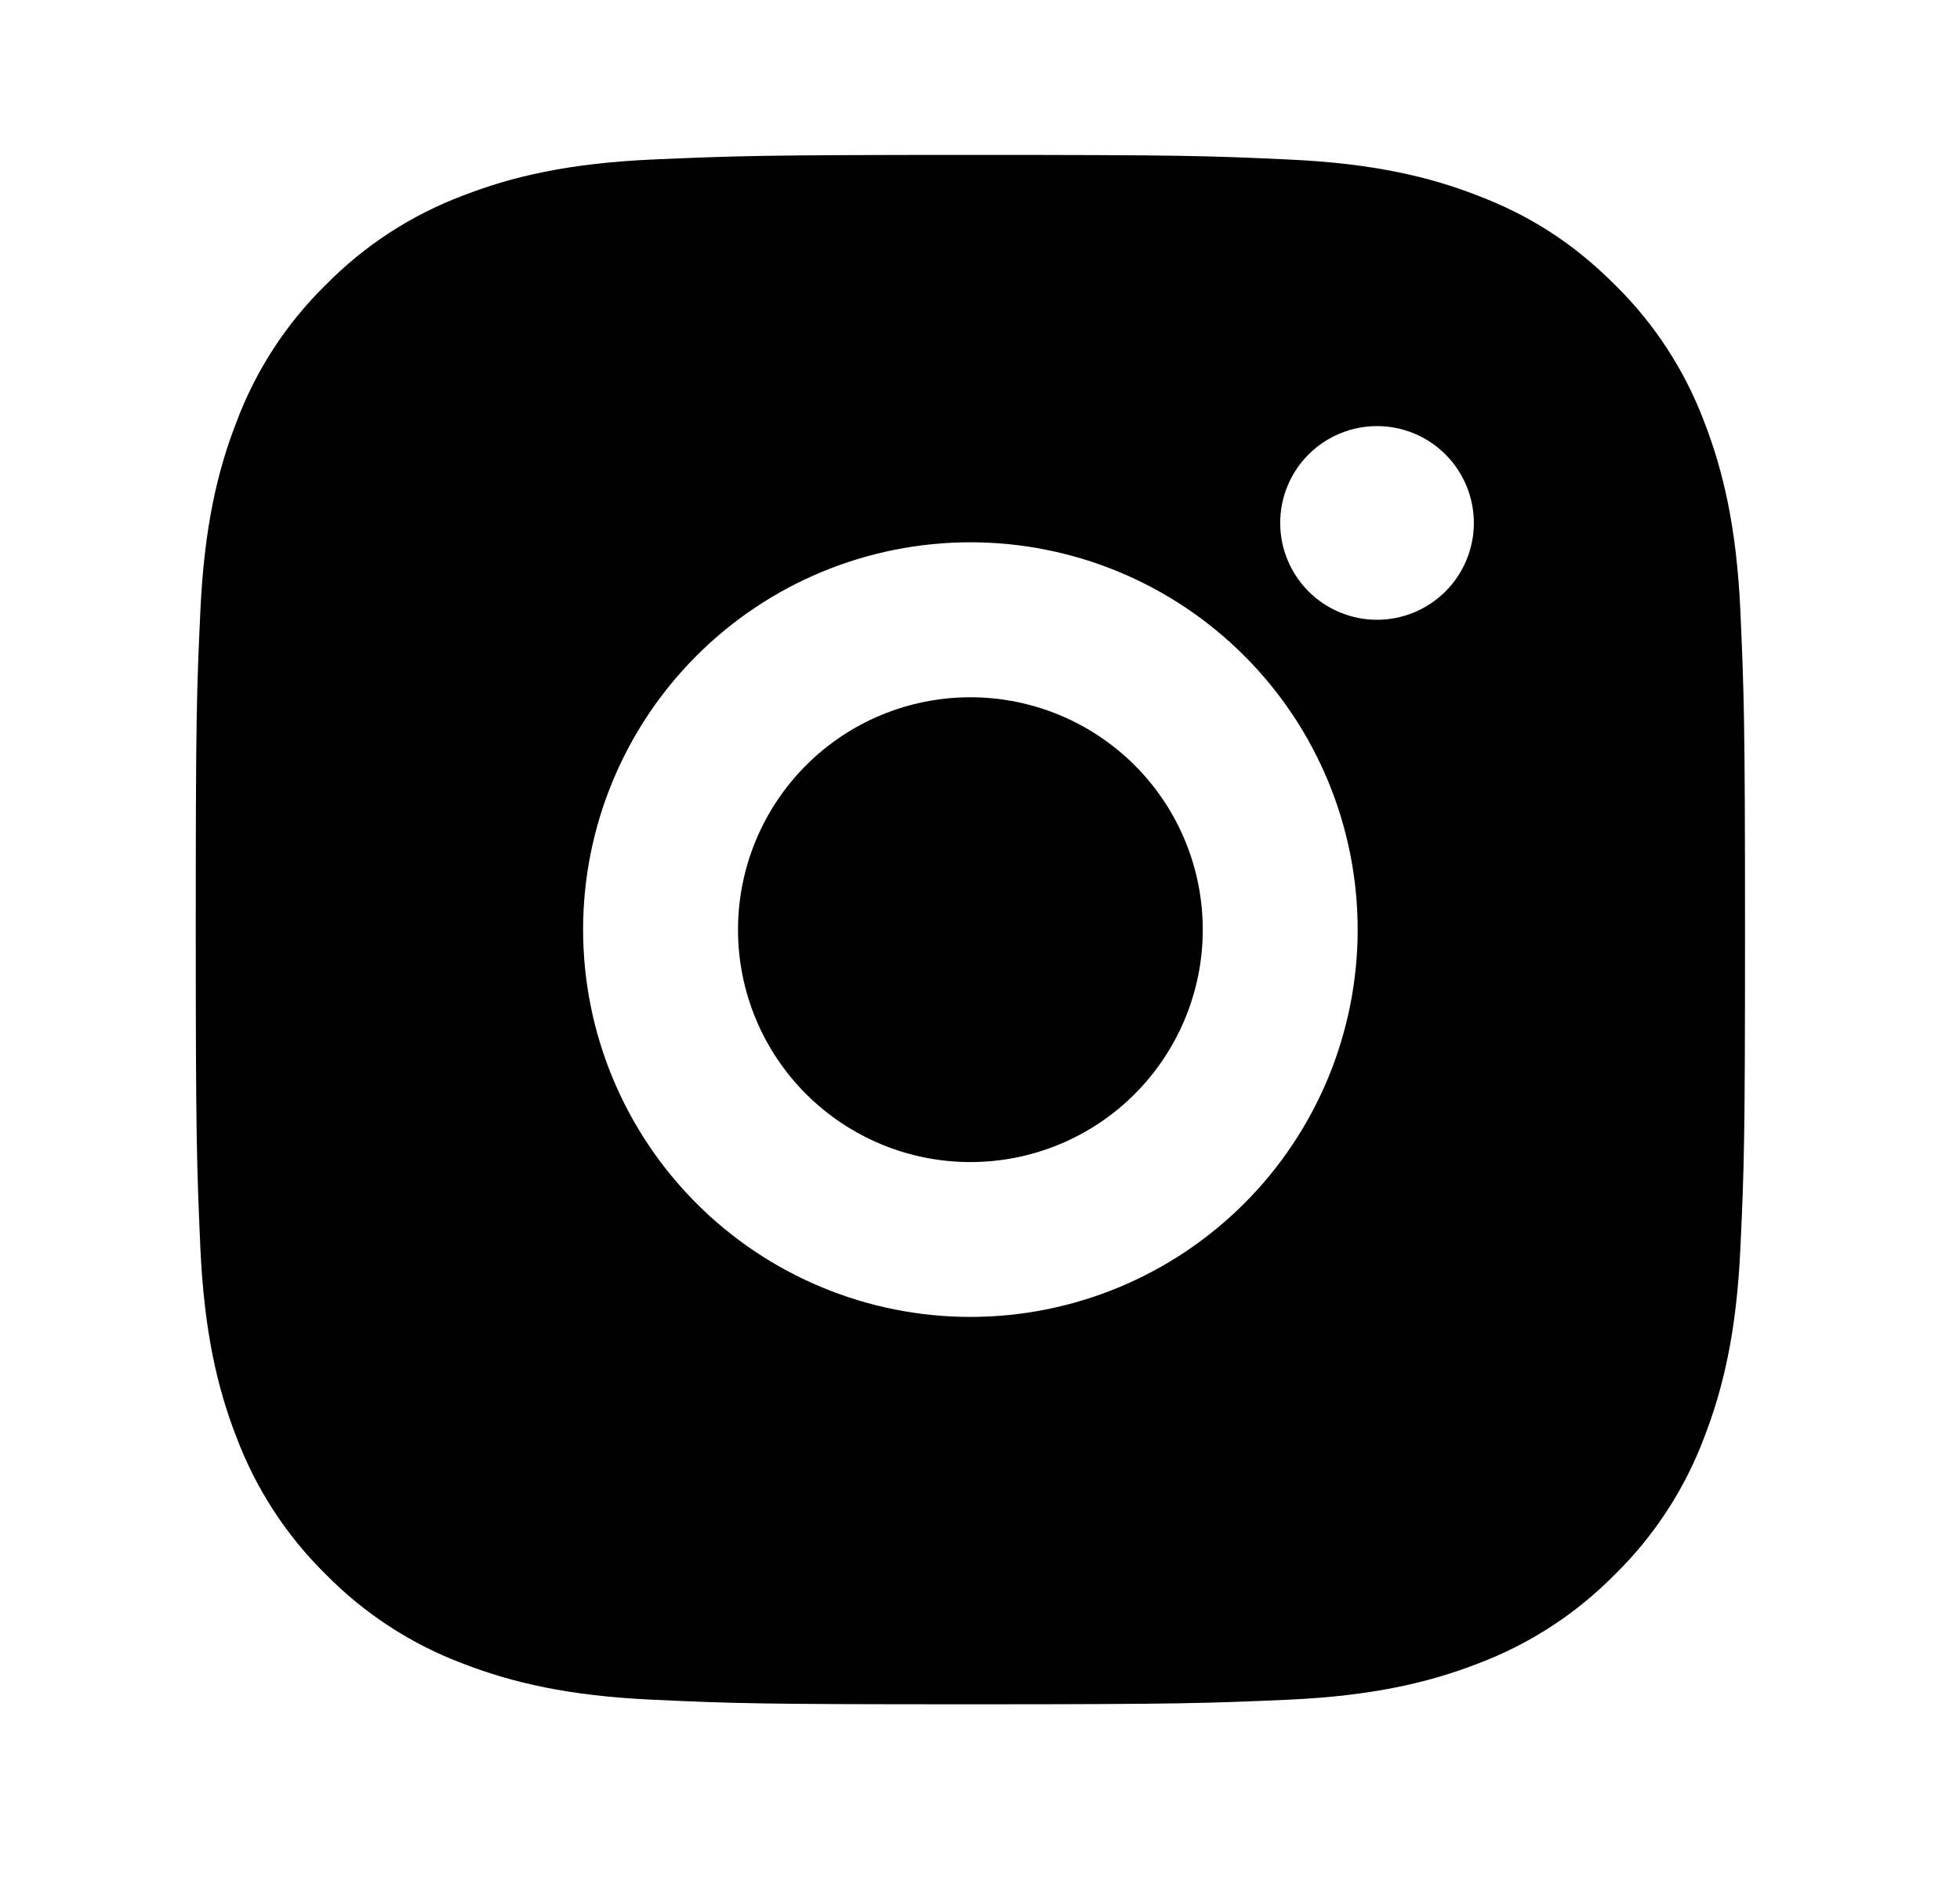
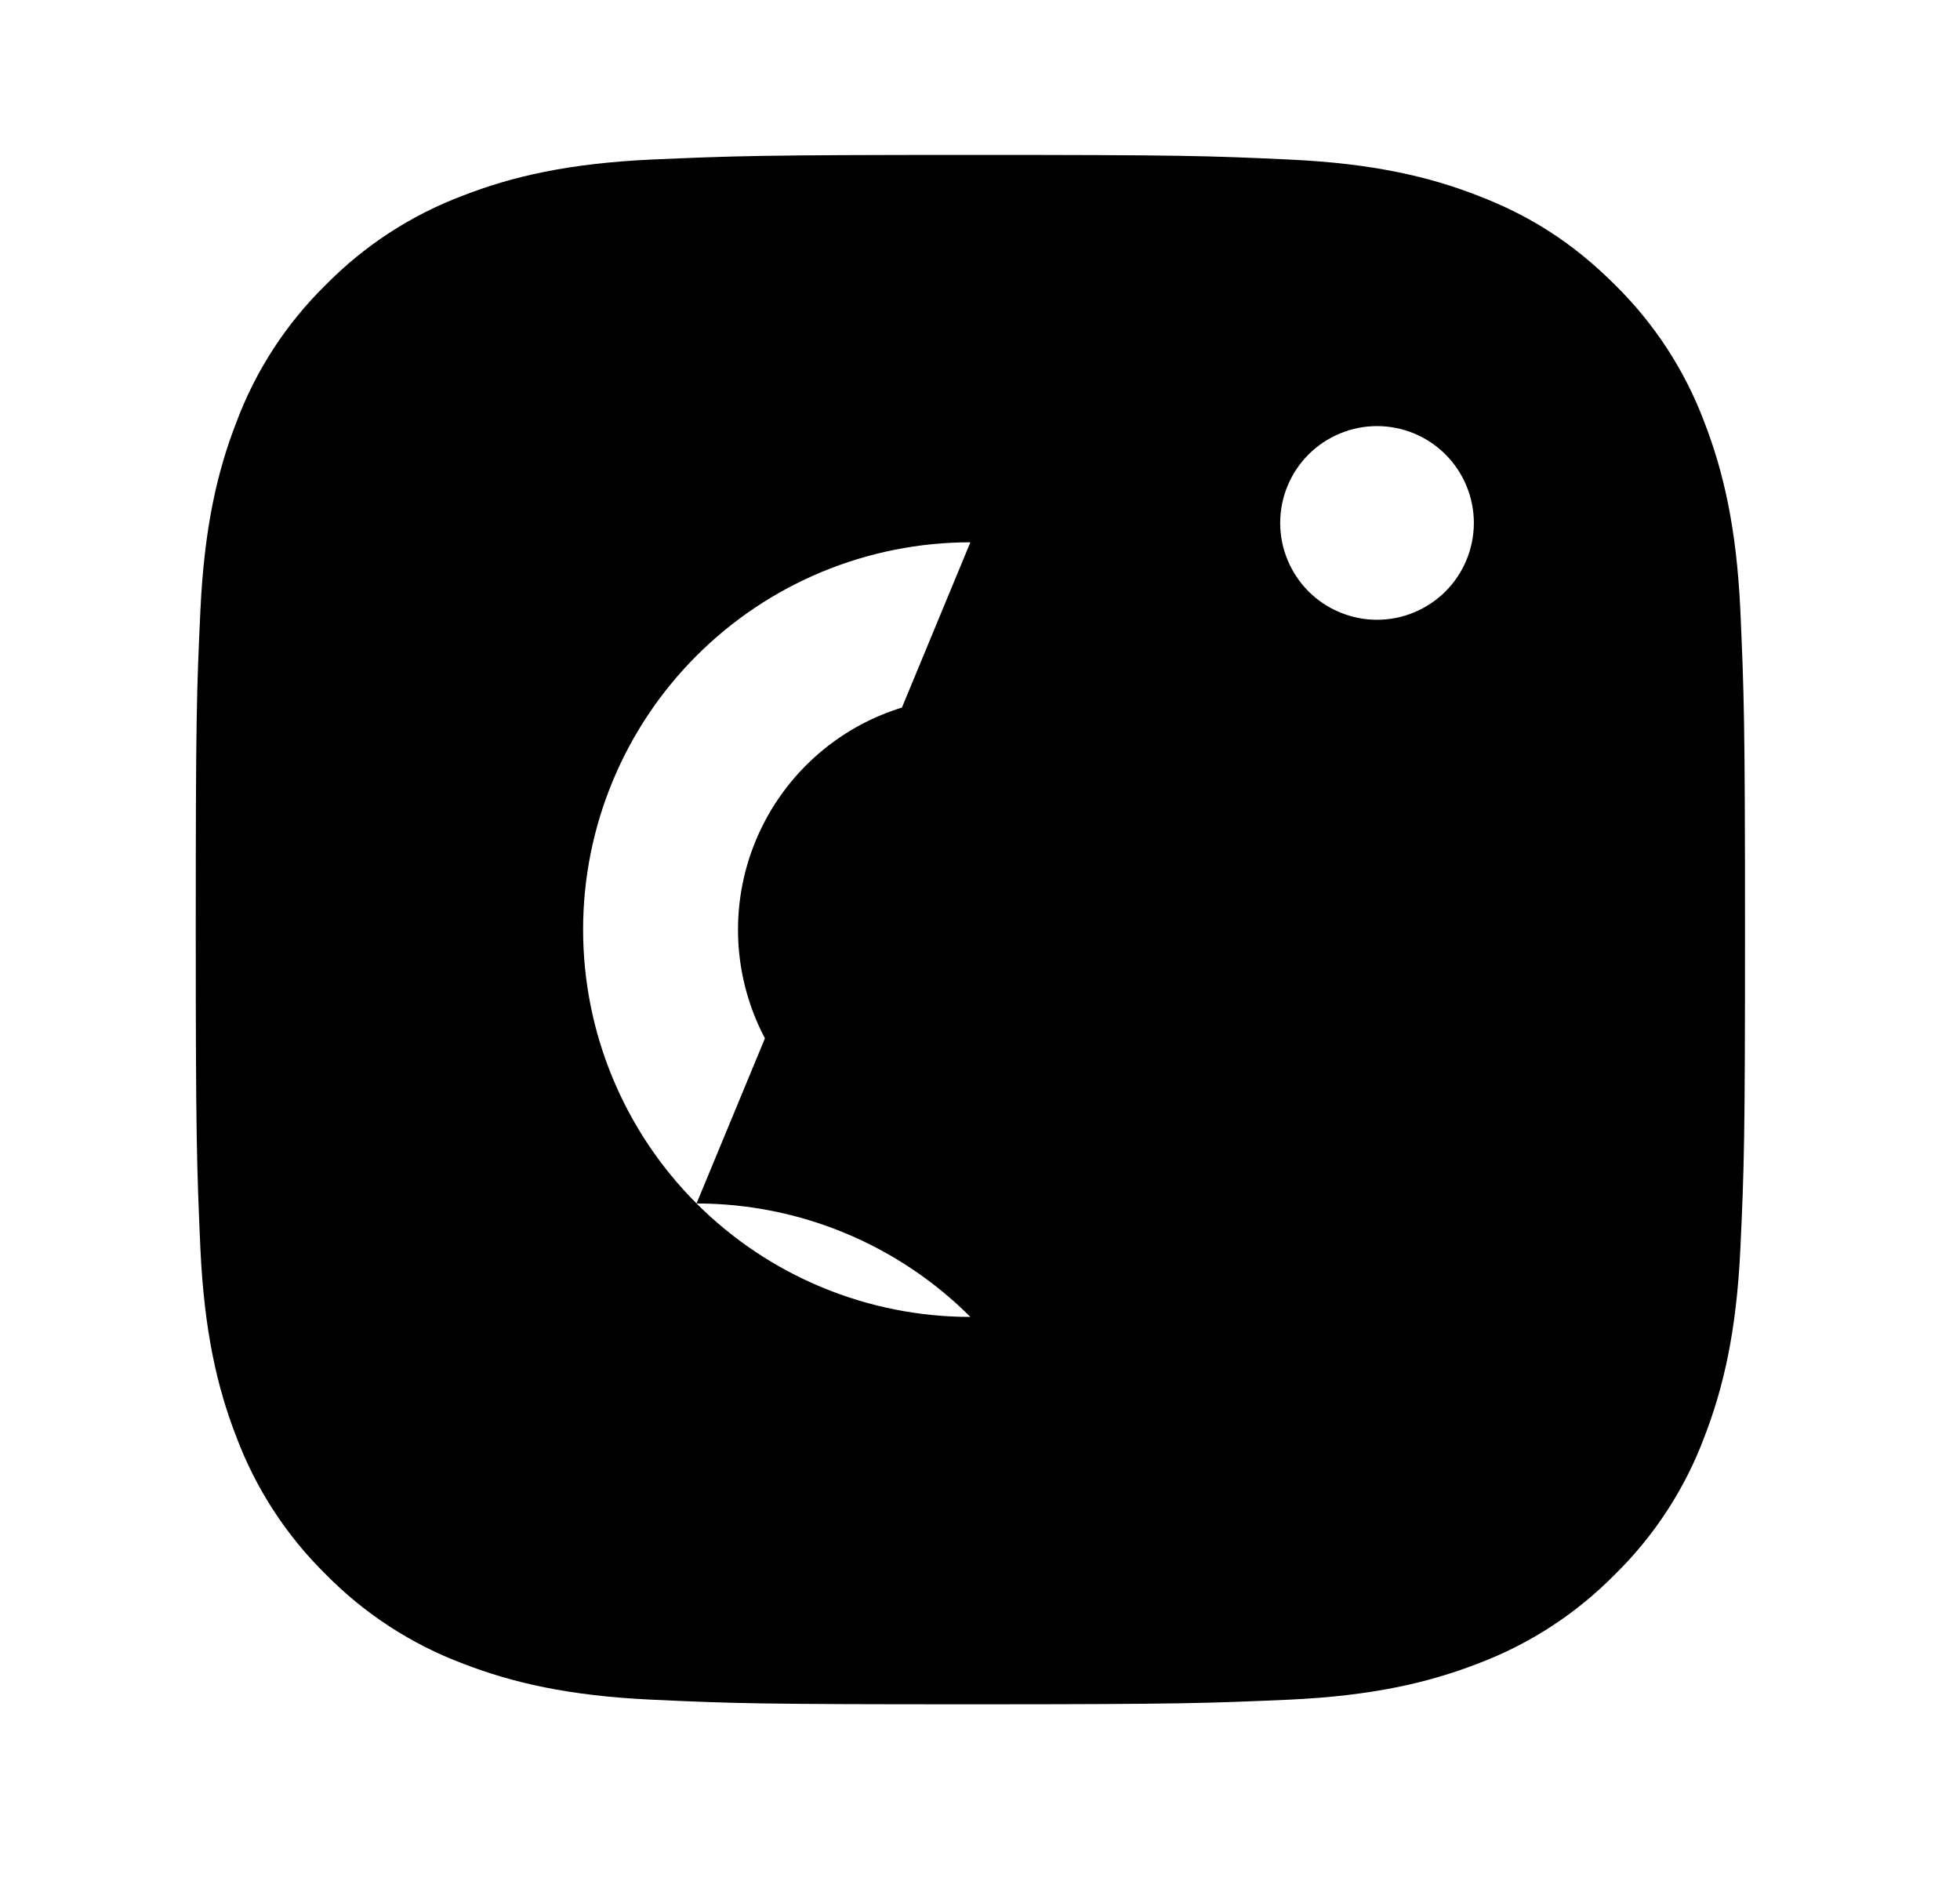
<svg xmlns="http://www.w3.org/2000/svg" viewBox="0 0 32 31">
-   <path d="m15.843 2.529c3.436 0 3.865 0.013 5.213 0.076 1.347 0.063 2.264 0.274 3.071 0.588 0.835 0.321 1.538 0.756 2.241 1.458 0.643 0.632 1.141 1.397 1.458 2.241 0.312 0.806 0.525 1.724 0.588 3.071 0.059 1.348 0.076 1.777 0.076 5.213 0 3.436-0.013 3.865-0.076 5.213-0.063 1.347-0.276 2.264-0.588 3.071-0.317 0.845-0.814 1.609-1.458 2.241-0.632 0.643-1.397 1.141-2.241 1.458-0.806 0.312-1.724 0.525-3.071 0.588-1.348 0.059-1.777 0.076-5.213 0.076s-3.865-0.013-5.213-0.076c-1.347-0.063-2.264-0.276-3.071-0.588-0.844-0.317-1.609-0.815-2.241-1.458-0.643-0.632-1.141-1.397-1.458-2.241-0.314-0.806-0.525-1.724-0.588-3.071-0.059-1.348-0.076-1.777-0.076-5.213 0-3.436 0.013-3.865 0.076-5.213 0.063-1.348 0.274-2.264 0.588-3.071 0.316-0.845 0.814-1.61 1.458-2.241 0.632-0.643 1.397-1.141 2.241-1.458 0.807-0.314 1.722-0.525 3.071-0.588 1.348-0.059 1.777-0.076 5.213-0.076zm0 6.324c-1.677 0-3.286 0.666-4.471 1.852-1.186 1.186-1.852 2.794-1.852 4.471s0.666 3.285 1.852 4.471c1.186 1.186 2.794 1.852 4.471 1.852s3.285-0.666 4.471-1.852 1.852-2.794 1.852-4.471-0.666-3.286-1.852-4.471c-1.186-1.186-2.794-1.852-4.471-1.852zm8.22-0.316c0-0.419-0.167-0.821-0.463-1.118-0.296-0.296-0.699-0.463-1.118-0.463-0.419 0-0.821 0.167-1.118 0.463-0.296 0.296-0.463 0.699-0.463 1.118s0.167 0.821 0.463 1.118c0.296 0.296 0.699 0.463 1.118 0.463 0.419 0 0.821-0.167 1.118-0.463 0.296-0.296 0.463-0.699 0.463-1.118zm-8.22 2.846c1.006 0 1.971 0.4 2.683 1.111s1.111 1.677 1.111 2.683c0 1.006-0.4 1.971-1.111 2.683s-1.677 1.111-2.683 1.111c-1.006 0-1.971-0.4-2.683-1.111s-1.111-1.677-1.111-2.683c0-1.006 0.4-1.971 1.111-2.683s1.677-1.111 2.683-1.111z" />
+   <path d="m15.843 2.529c3.436 0 3.865 0.013 5.213 0.076 1.347 0.063 2.264 0.274 3.071 0.588 0.835 0.321 1.538 0.756 2.241 1.458 0.643 0.632 1.141 1.397 1.458 2.241 0.312 0.806 0.525 1.724 0.588 3.071 0.059 1.348 0.076 1.777 0.076 5.213 0 3.436-0.013 3.865-0.076 5.213-0.063 1.347-0.276 2.264-0.588 3.071-0.317 0.845-0.814 1.609-1.458 2.241-0.632 0.643-1.397 1.141-2.241 1.458-0.806 0.312-1.724 0.525-3.071 0.588-1.348 0.059-1.777 0.076-5.213 0.076s-3.865-0.013-5.213-0.076c-1.347-0.063-2.264-0.276-3.071-0.588-0.844-0.317-1.609-0.815-2.241-1.458-0.643-0.632-1.141-1.397-1.458-2.241-0.314-0.806-0.525-1.724-0.588-3.071-0.059-1.348-0.076-1.777-0.076-5.213 0-3.436 0.013-3.865 0.076-5.213 0.063-1.348 0.274-2.264 0.588-3.071 0.316-0.845 0.814-1.61 1.458-2.241 0.632-0.643 1.397-1.141 2.241-1.458 0.807-0.314 1.722-0.525 3.071-0.588 1.348-0.059 1.777-0.076 5.213-0.076zm0 6.324c-1.677 0-3.286 0.666-4.471 1.852-1.186 1.186-1.852 2.794-1.852 4.471s0.666 3.285 1.852 4.471c1.186 1.186 2.794 1.852 4.471 1.852c-1.186-1.186-2.794-1.852-4.471-1.852zm8.22-0.316c0-0.419-0.167-0.821-0.463-1.118-0.296-0.296-0.699-0.463-1.118-0.463-0.419 0-0.821 0.167-1.118 0.463-0.296 0.296-0.463 0.699-0.463 1.118s0.167 0.821 0.463 1.118c0.296 0.296 0.699 0.463 1.118 0.463 0.419 0 0.821-0.167 1.118-0.463 0.296-0.296 0.463-0.699 0.463-1.118zm-8.22 2.846c1.006 0 1.971 0.4 2.683 1.111s1.111 1.677 1.111 2.683c0 1.006-0.4 1.971-1.111 2.683s-1.677 1.111-2.683 1.111c-1.006 0-1.971-0.4-2.683-1.111s-1.111-1.677-1.111-2.683c0-1.006 0.4-1.971 1.111-2.683s1.677-1.111 2.683-1.111z" />
</svg>